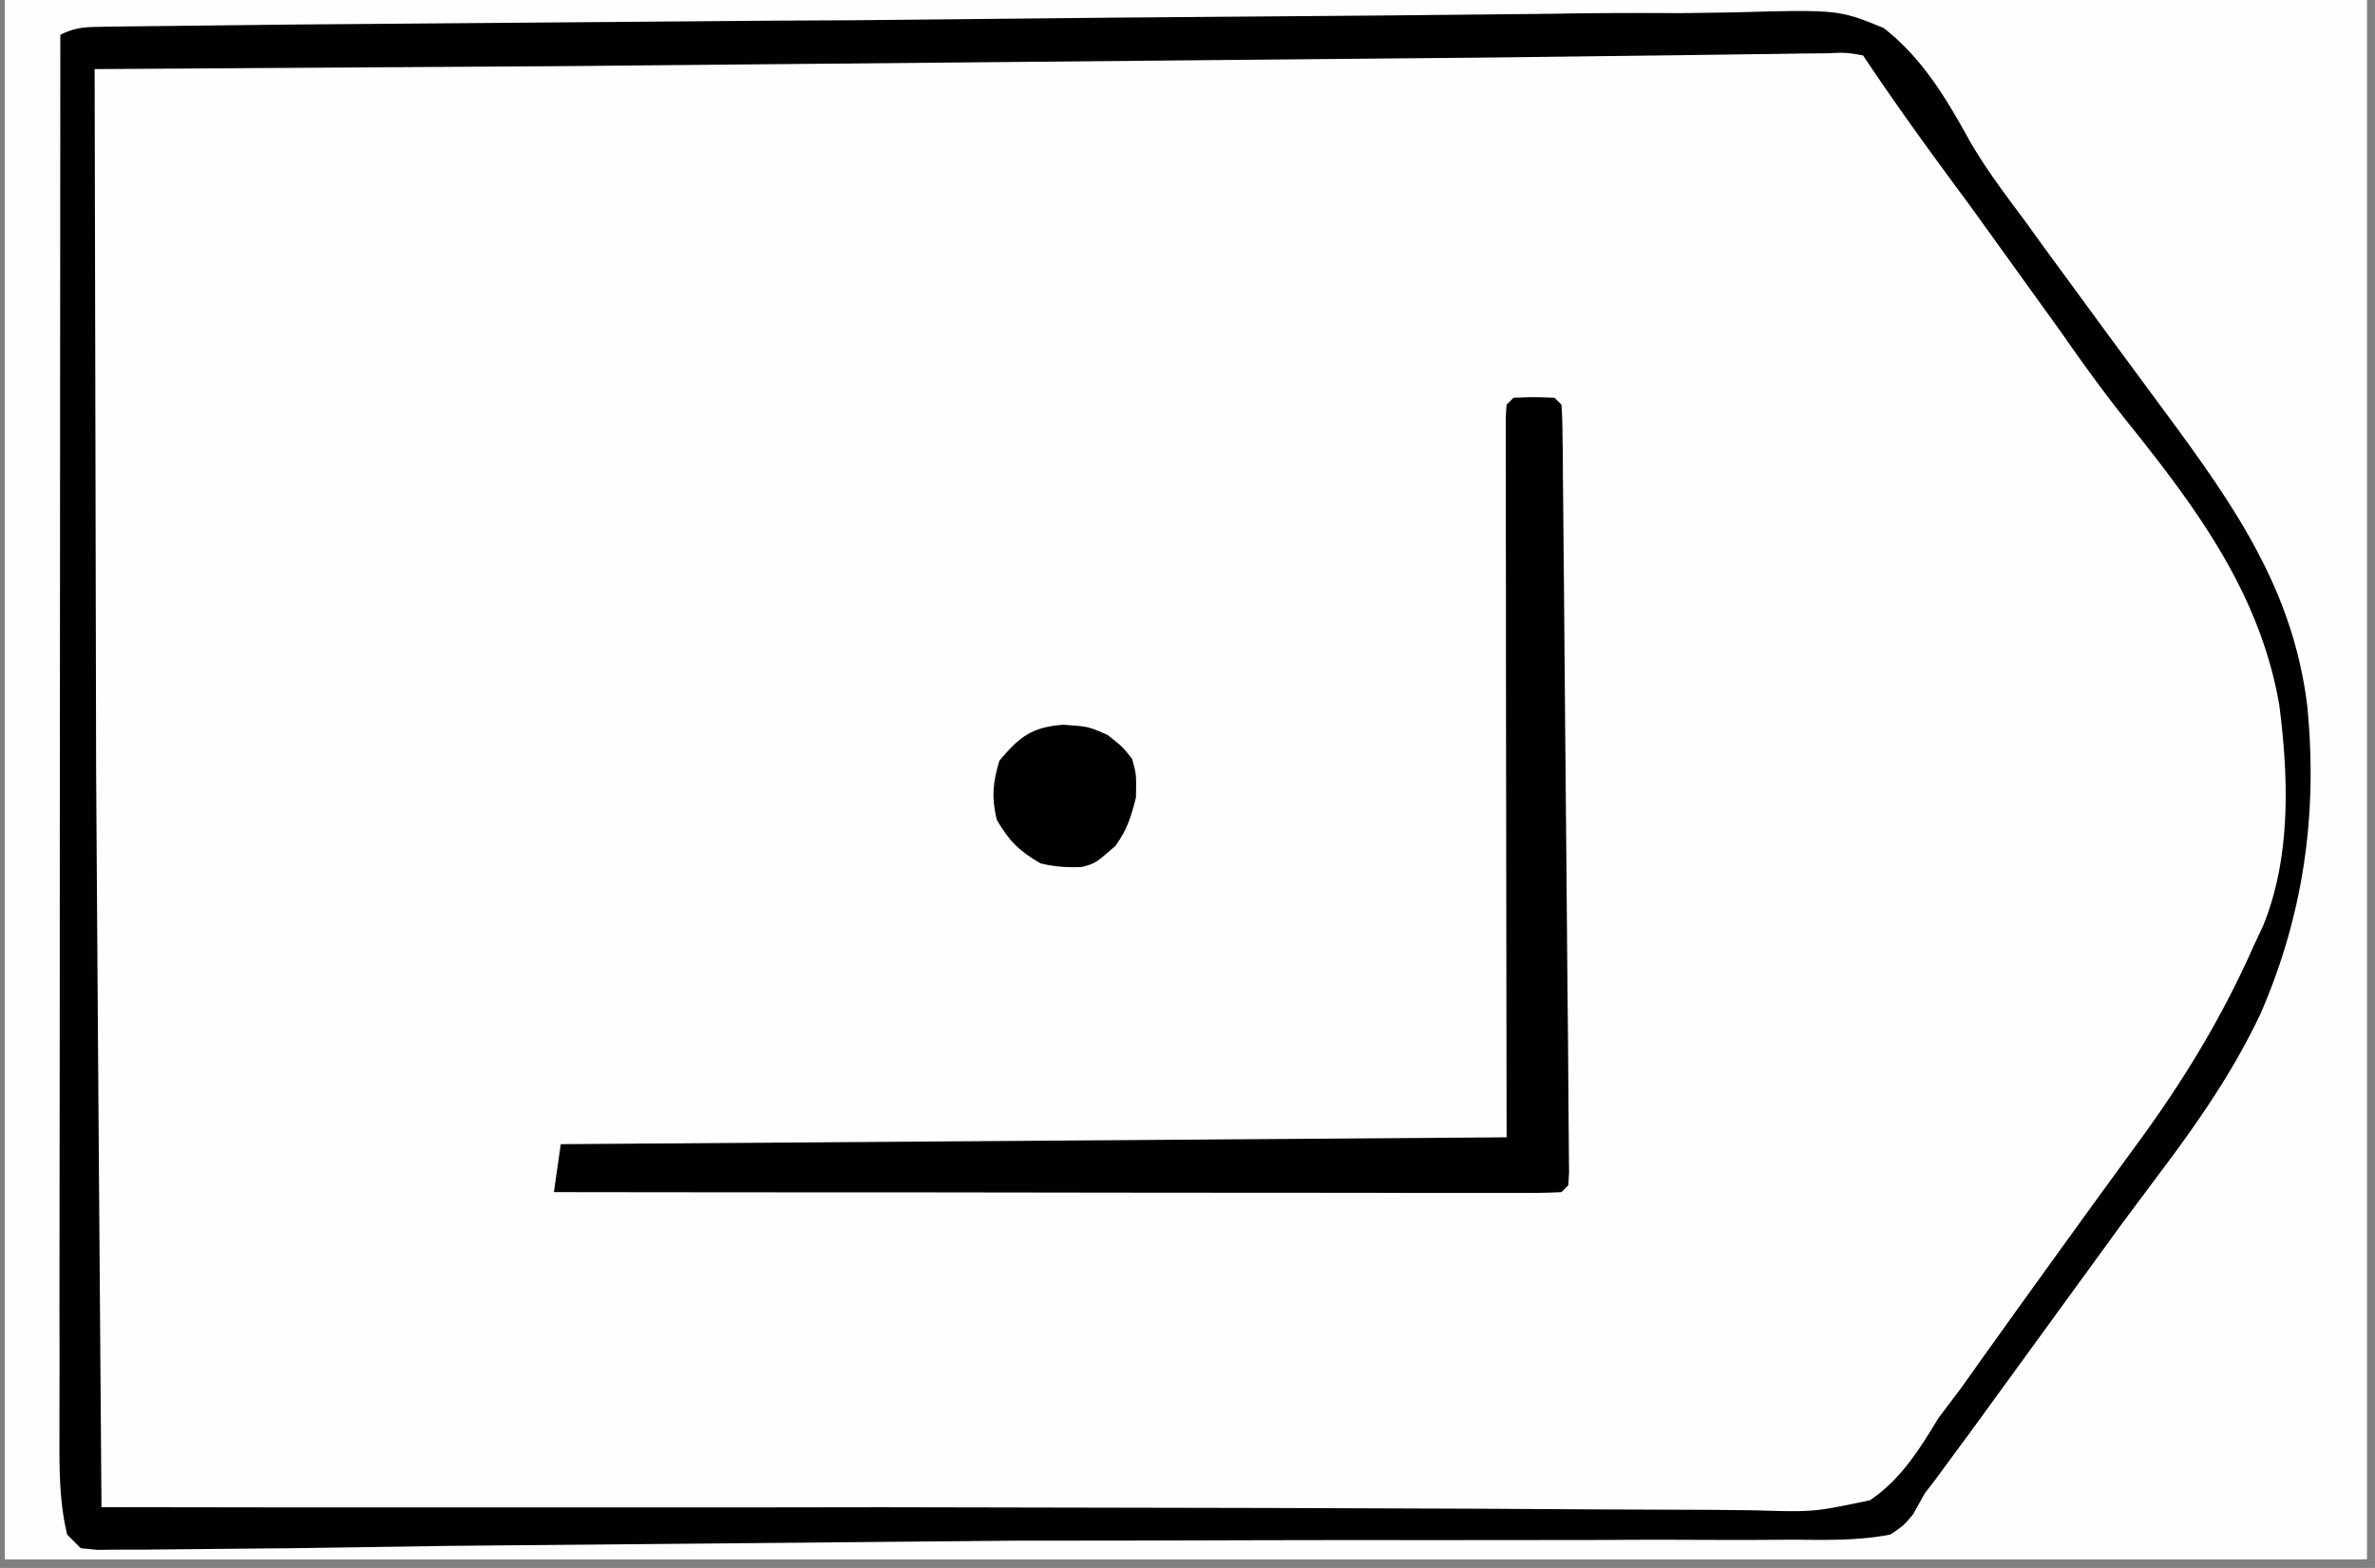
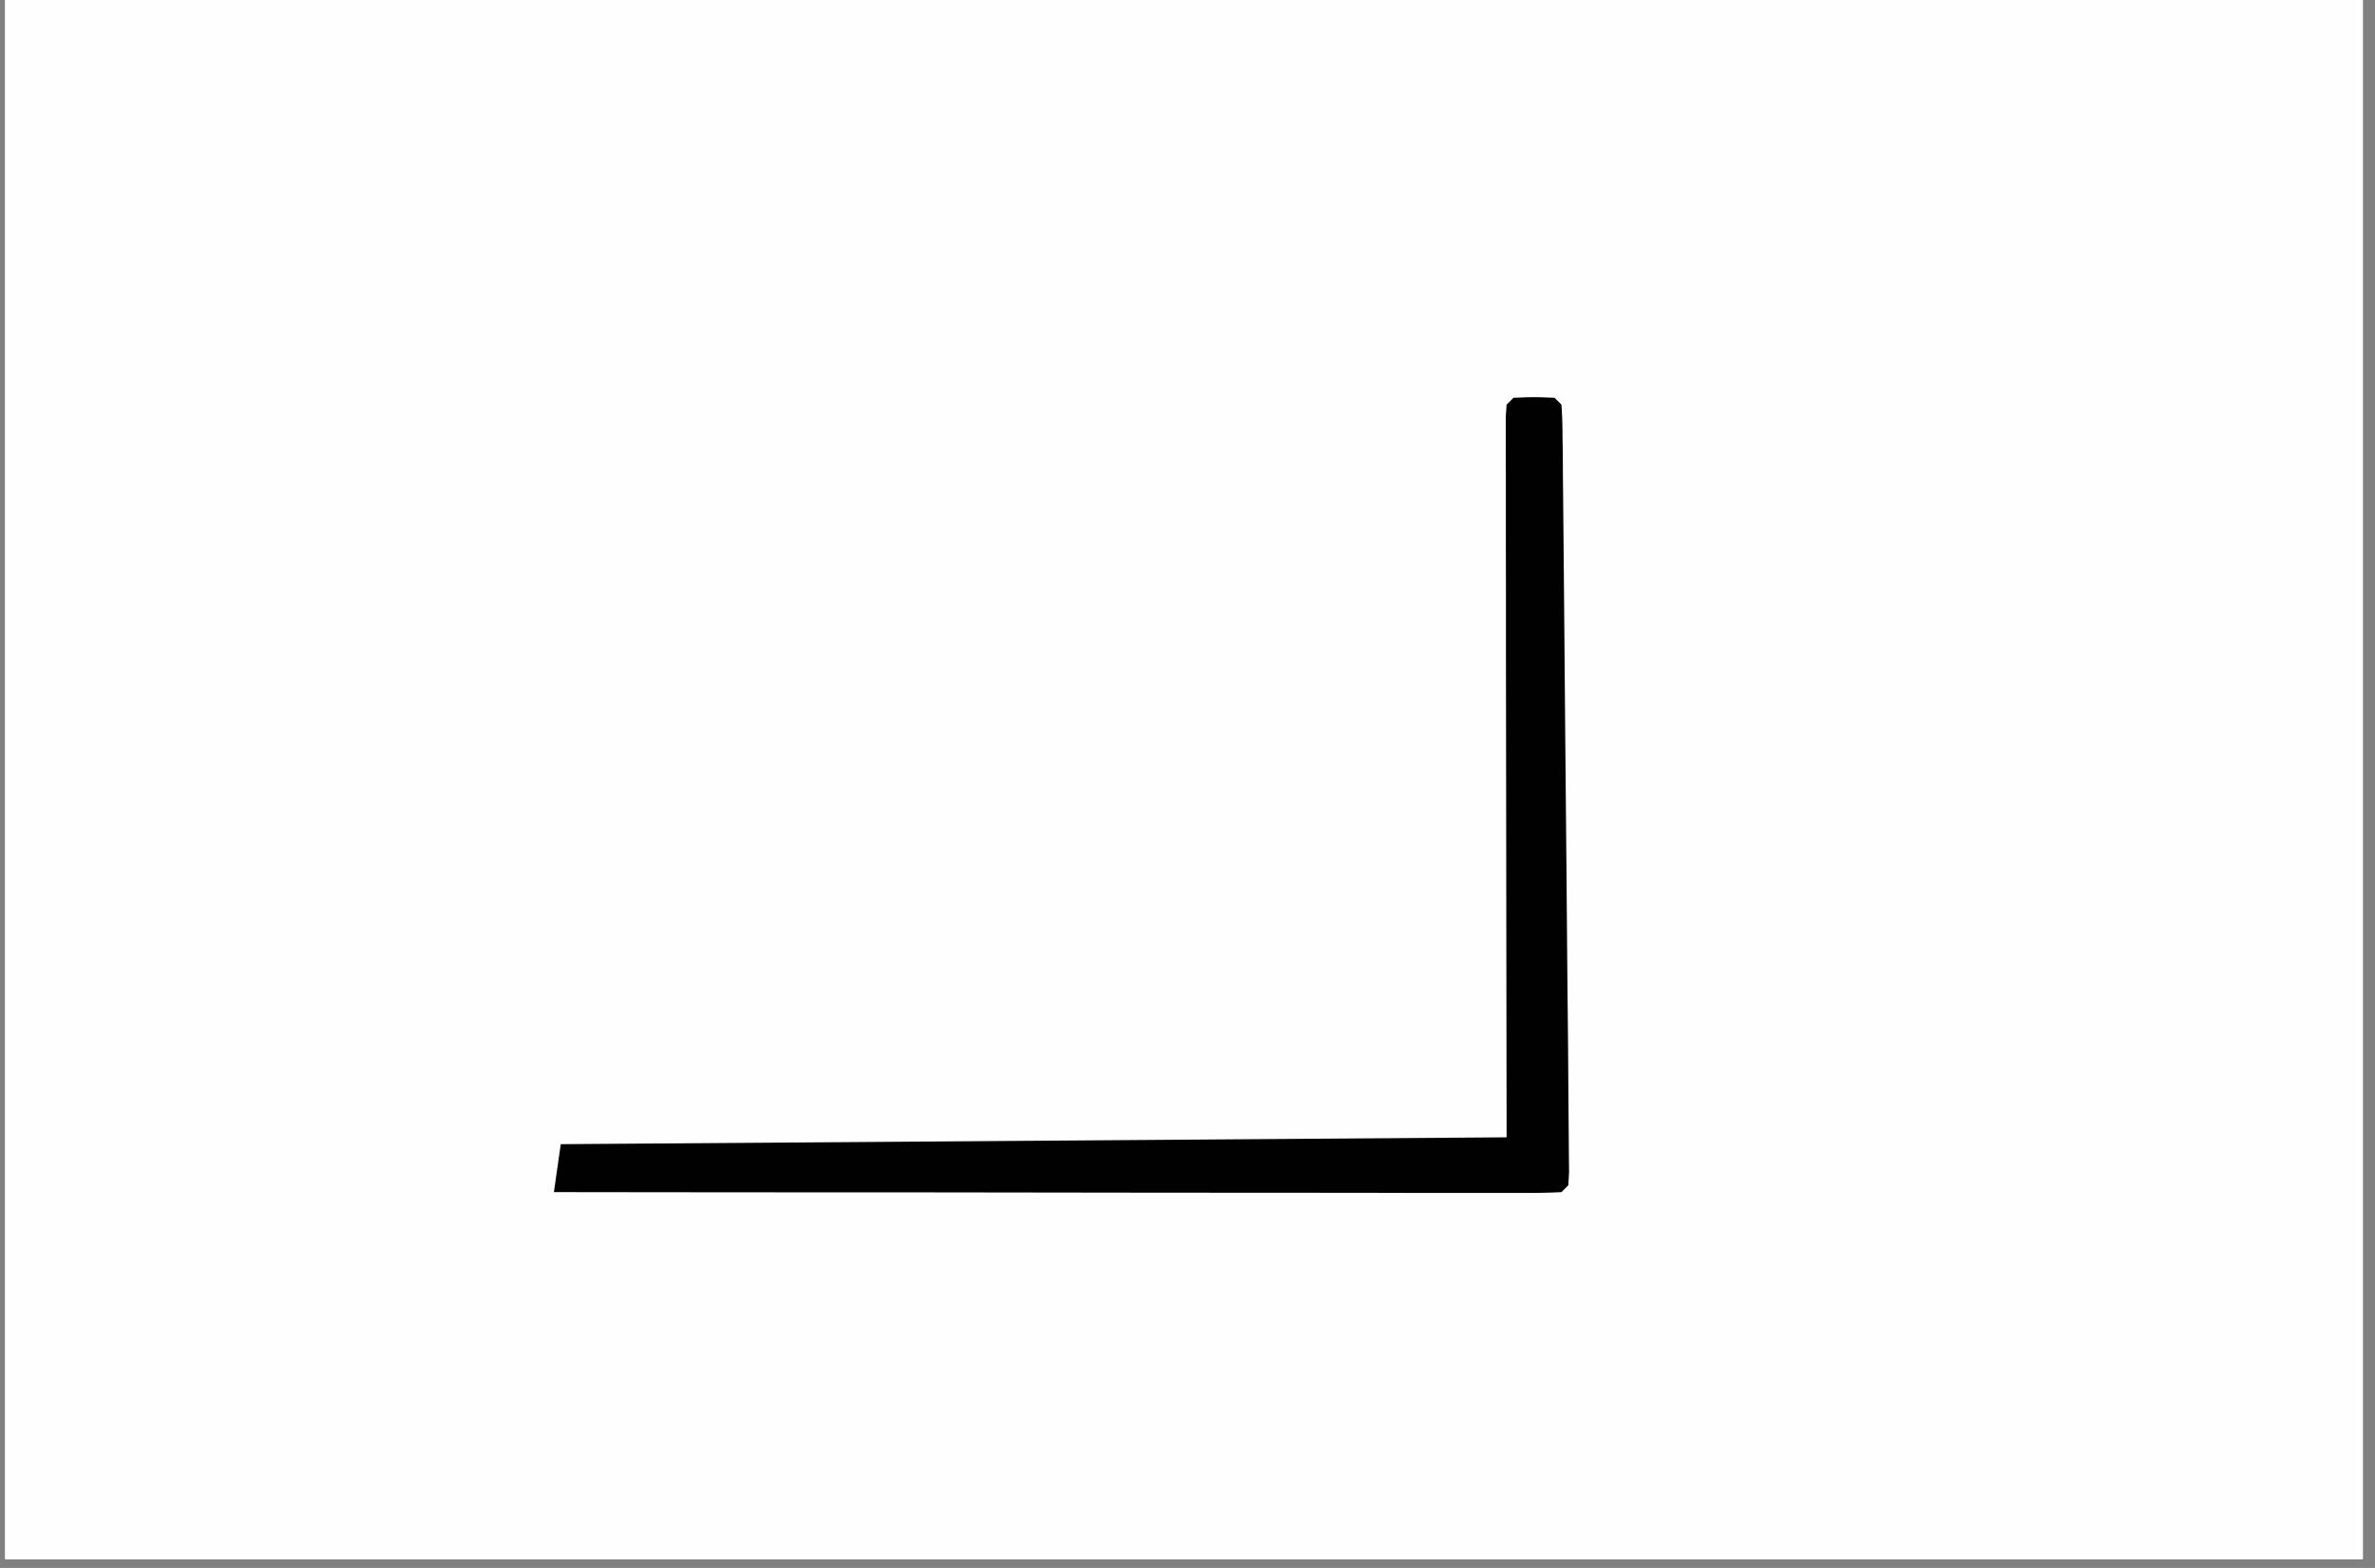
<svg xmlns="http://www.w3.org/2000/svg" width="265" zoomAndPan="magnify" viewBox="0 0 198.75 131.25" height="175" preserveAspectRatio="xMidYMid meet">
  <rect x="0" y="0" width="198.75" height="131.25" fill="#808080" stroke="none" />
  <style>.B{clip-rule:nonzero}.C{fill:#fefefe}.D{fill:#010101}</style>
  <defs>
    <clipPath id="A">
-       <path d="M.441 0h197.621v130.504H.441zm0 0" class="B" />
-     </clipPath>
+       </clipPath>
    <clipPath id="B">
      <path d="M.441 0h197.285v130.504H.441zm0 0" class="B" />
    </clipPath>
    <clipPath id="C">
      <path d="M80 0h117.727v125H80zm0 0" class="B" />
    </clipPath>
    <clipPath id="D">
-       <path d="M.441 0h197.285v103H.441zm0 0" class="B" />
-     </clipPath>
+       </clipPath>
    <clipPath id="E">
      <path d="M.441 0h197.285v130.504H.441zm0 0" class="B" />
    </clipPath>
    <clipPath id="F">
      <path d="M.441 0h9.383v98.844H.441zm0 0" class="B" />
    </clipPath>
    <clipPath id="G">
      <path d="M.441 0h197.285v130.504H.441zm0 0" class="B" />
    </clipPath>
-     <path id="H" d="M.441 0h197.621v130.504H.441zm0 0" />
    <path id="I" d="M-19.875-13.125h238.5v157.5h-238.5z" />
  </defs>
  <g clip-path="url(#A)" fill="#fff">
    <use href="#H" />
    <use href="#H" />
  </g>
  <g clip-path="url(#B)">
    <g fill="#fff">
      <use href="#I" />
      <use href="#I" />
    </g>
    <g class="C">
      <use href="#I" />
      <path d="M277.598-538.793l3.426-.035 1.945-.016 1.43.063.574.574c.77 4.484.762 9.043.875 13.586l.035 1.375.52 39.008.055 6.617.398 78.965v1.43l.156 58.344.063 24.875.035 13.754.512 46.508c.328 10.055.355 20.105.406 30.16l.035 6.73.09 15.828.098 16.297.078 14.109.055 8.371.043 7.828.02 2.871.016 3.895.008 2.211-.059 1.613-.574.574c-1.184.09-2.379.133-3.57.168l-1.184.035-4.082.098-1.473.035c-17.984.434-35.977.426-53.961.512l-19.953.117-6.66.035-31.613.398-49.738.477-12.051.035-28.203.086-45.48.145-116.266.883-1.371.016-9.434.133-1.344.02-91.43.539-25.969.098-63.746.191-18.047.047-4.902.008h-6.395l-1.82.008h-1.617-1.387c-1.172-.07-1.172-.07-2.887-.645-.547-1.625-.652-2.633-.652-4.32l-.012-1.633v-1.793l-.008-1.918-.016-6.414-.02-4.617-.027-10.07-.043-14.984-.07-25.211-.098-34.449-.168-55.941-.148-54.273-.012-1.687-.043-15.094-.371-130.727-.027-9.914-.035-7.02-.016-3.219-.012-1.422c-.008-3.047.082-6.094.629-9.098l.574-.574a94.43 94.43 0 0 1 3.938-.105l1.273-.016 4.301-.039 3.129-.023 8.727-.082 7.523-.07 49.617-.379 1.387-.008 28.848-.176 13.09-.082 1.352-.008 35.41-.281 1.785-.02 7.34-.07 82.484-.637 5.801-.035 48.918-.293 3.023-.016 3.027-.02 1.504-.008 25.277-.16 13.965-.078 58.359-.59 40.816-.398 8.57-.035 19.813-.09 30.234-.133 1.766-.008 64.816-.531 1.723-.016 7.934-.098 6.703-.062 2.465-.027M-89.746 3.219l7.25-.309a80.64 80.64 0 0 0 3.375-.203c6.977-.555 6.977-.555 10.176.777 3.063 2.422 5.129 5.664 7.164 8.949 1.164 1.848 2.445 3.586 3.742 5.344l2.723 3.754 4.734 6.582 3.711 5.133 2.473 3.41c5.73 7.93 10.219 14.875 11.586 24.723.559 7.039.621 14.109-2.293 20.645l-.91 2.102c-4.039 8.844-10.07 16.598-15.832 24.371l-5.344 7.34-2.809 3.879-1.844 2.57-2.625 3.621-.793 1.105c-1.84 2.52-1.84 2.52-3.109 3.164-.812.051-1.625.078-2.449.078l-1.555.008h-1.73l-1.82.008-6.094.027-4.355.02-10.617.043-8.637.035h-1.238l-2.488.008-23.418.09-20.086.078-25.793.109h-1.234l-8.621.035-11.617.043-4.258.016-5.82.02-1.703.008c-3.074.008-6.008-.176-9.047-.625l-.309-28.012-.301-68.617v-2.211l.035-26.703c1.836-.918 3.832-.66 5.855-.66l1.492-.012 4.984-.016 3.566-.02 9.742-.035 10.258-.043 17.313-.07 24.113-.105 24.91-.109 3.852-.008 9.316-.016c5.469.016 10.918-.027 16.379-.32m98.422-.98l1.594-.023 1.758-.02 1.863-.02 6.207-.07 4.434-.051 40.57-.328 5.434-.027 1.367-.008 21.836-.219 22.438-.18 13.832-.141c3.543-.07 7.074-.07 10.617-.051l4.344-.062c8.887-.238 8.887-.238 12.66 1.305 3.242 2.52 5.254 5.922 7.215 9.473 1.336 2.32 2.941 4.434 4.539 6.578l1.848 2.555 4.91 6.703 5 6.785.973 1.316c5.379 7.359 9.813 14.063 10.961 23.293.891 9-.281 17.43-3.867 25.723-2.246 4.797-5.211 9.09-8.383 13.305l-2.137 2.863-1.078 1.445-4.781 6.574L164.801 120l-1.008 1.359-.953 1.297-.832 1.133-.934 1.219-.992 1.773c-.777.918-.777.918-1.879 1.672-2.723.527-5.441.457-8.207.43l-2.543.02c-2.316.008-4.629 0-6.945-.008-2.473-.012-4.937.008-7.398.016l-14.168.012c-5.715-.012-11.434 0-17.148.016l-7.664.02-9.203.008-47.242.434-13.707.203-1.219.008-7.324.07-3.398.035H9.984l-1.801.02-1.414-.133-1.148-1.148c-.68-2.82-.652-5.609-.645-8.492v-1.516l.008-5.035-.008-3.605.008-9.797.012-10.238.008-19.391.016-22.062.027-45.406c1.336-.66 2.137-.652 3.629-.672m-356.215 185.148l19.82-.176 10.594-.098 9.926-.078 3.656-.043c7.547-.141 7.547-.141 10.309.504 1.625 1.016 2.438 1.816 3.438 3.434l.582 1.148 1.324 1.652 1.219 1.609.707.926 4.613 6.043 14.266 19.035 2.066 2.781c4.469 6.098 7.586 12.555 8.496 20.117.52 7.895-.246 15.641-3.437 22.93l-.715 1.633c-2.066 4.418-4.75 8.262-7.641 12.148l-3.48 4.805c-16.402 22.816-16.402 22.816-20.289 26.695-1.676.133-3.301.176-4.988.184l-1.59.02-5.336.035-3.844.035-10.59.07-6.652.043-31.937.18-5.574.023-39.723.117-10.156.035-12.457.016-6.41.02h-6.988l-2.094.016c-.617 0-1.246-.008-1.883-.008h-1.641l-1.289-.211c-1.148-1.723-1.148-1.723-1.309-3.102l-.02-1.68-.035-1.961-.023-2.18-.027-2.367-.078-6.617-.047-4.223-.184-102.254c1.836-.922 3.824-.637 5.836-.609l3.219.008 1.781.008 42.621-.211 24.871-.238 21.094-.215m446.41-3.125l18.98-.105 13.703-.062 8.063-.043 7.457-.027 2.719-.027c2.676-.051 5.211-.008 7.836.629 2.004 1.457 3.258 3.09 4.582 5.156l1.883 2.465 1.848 2.555 9.035 12.074c17.117 22.359 17.117 22.359 19.113 34.105.75 6.371.645 12.641-1.473 18.738l-.637 1.844c-3.738 9.613-10.555 17.809-16.687 26.008l-4.16 5.645-10.633 14.078-1.027 1.512-1.27 1.359c-1.504.363-1.504.363-3.234.363l-2.004.027-2.191-.02-2.332.027-6.379.008c-2.258-.008-4.531.008-6.801.027l-13.187.027-15.184.035-25.949.063-27.965.086-16.387.055-8.082.035-9.363.027-3.383.008-4.539.008-1.336.008c-1.211-.008-1.211-.008-3.117-.211-1.148-1.723-1.148-1.723-1.289-3.852v-2.73l-.008-1.52.008-5.07v-3.621l.008-9.855v-10.293l.008-17.285.02-20.02.008-19.219v-8.199l.008-9.645v-3.543l.012-4.824v-1.437c0-1.098.035-2.184.078-3.277l.574-.574c1.227-.09 2.457-.133 3.684-.16l1.176-.035 3.957-.098 2.836-.07 9.379-.223 3.277-.078 68.367-.848m-170.812 2.031l1.555-.043 1.379-.055c1.211.152 1.211.152 2.207.84.895.918 1.582 1.871 2.297 2.934l.855 1.156 1.805 2.508 2.859 3.922 5.063 6.875 4.168 5.645 4.895 6.648.848 1.148c5.734 7.801 10.75 15.398 12.164 25.168.855 8.453-.469 15.785-3.832 23.559l-.586 1.406c-2.102 4.629-5.238 8.664-8.223 12.762l-2.766 3.844-10.687 14.621-.926 1.254-.965 1.219c-1.172 1.582-1.172 1.582-1.906 3.586-.937 2.051-1.988 3.691-3.641 5.238-2.172 1.332-4.344 1.457-6.852 1.633-3.676.09-7.344.055-11.016-.035l-6.988-.062-12.277-.113-20.449-.055-7.199.027h-1.816l-20.211.008h-1.848l-7.426-.008-19.16-.008-39.191-.035v-1.133l-.195-27.84-.09-13.473-.105-15.602-.008-1.297-.59-40.297-.039-1.609-.035-1.547c-.43-20.316-.43-20.316.496-22.16l62.422-.25 1.324-.008 66.824-.258 11.684-.043 3.094-.008 3.09-.062m411.141-3.719l13.699-.281 8.84-.23c14.336-.539 14.336-.539 19.594.848 2.191 1.297 3.551 2.738 4.918 4.859a41.32 41.32 0 0 1 2.008 4.223c.695 1.613 1.66 2.895 2.754 4.258l.91 1.227.883 1.191c22.074 29.895 22.074 29.895 23.301 40.309.699 8.285.16 16.5-3.223 24.184l-.566 1.336c-3.539 7.73-9.301 14.574-14.273 21.41l-4.664 6.484-7.859 10.918-.918 1.273-.824 1.121-1.871 2.738c-1.273.293-1.273.293-2.836.391l-1.723.113c-2.66.105-5.309.16-7.957.168l-1.805.008-5.891.02-4.246.027-10.32.035-8.371.035-1.203.008-2.43.008-22.719.09-19.484.078-25.074.098-1.195.008-8.371.035-11.266.035-4.133.02-5.625.027-1.672.008h-1.516l-1.316.008c-1.133-.07-1.133-.07-2.855-.645V184.625l20.813-.742 2.188-.035 5.867-.082 5.016-.078 31.711-.406 11.289-.133 32.418-.574M-332.398 7.133l11.078-.238 8.133-.246c12.914-.586 12.914-.586 17.656.855 3.172 2.039 4.973 4.816 6.695 8.109l.691 1.465c.848 1.715 1.941 3.145 3.16 4.629l1.051 1.371 1.027 1.332c21.34 27.887 21.34 27.887 22.945 39.84.453 5.344.215 10.422-1.723 15.477l-.422 1.113c-2.527 6.555-5.883 12.094-10.105 17.691l-2.887 3.906-5.055 6.844-5.262 7.129-.957 1.293-.926 1.254-.902 1.184c-1.059 1.422-1.059 1.422-1.871 3.039-1.086 1.891-2.094 3.25-3.738 4.699-3.195.926-6.305.828-9.617.766l-2.941.02c-2.676.016-5.344 0-8.012-.035-2.844-.02-5.68-.008-8.523 0-5.434.008-10.855-.008-16.289-.043l-18-.027c-9.93 0-19.859-.02-29.777-.062l-37.363-.055h-5.723l-14.035.012c-.637-12.746-.656-25.477-.629-38.234v-8.691l.008-16.395.02-18.684.027-38.379 22.223-.141 34.324-.195 16.543-.07 39.176-.531" />
    </g>
  </g>
  <g clip-path="url(#C)" class="C">
    <path d="M105.301-287.293l1.777-.012 1.828-.016 3.93-.035 35.43-.215 4.707-.016 1.184-.008 19.043-.152 19.645-.113 10.988-.082 10.316-.051 3.773-.035c7.738-.168 7.738-.168 10.828.891 2.738 1.875 4.16 4.594 5.742 7.457.848 1.176 1.742 2.297 2.648 3.438l3.086 4.008 1.016 1.324 6.996 9.18 3.383 4.406c6.227 8.164 11.012 16.121 12.699 26.359.797 7.051-.988 13.809-3.754 20.246-3.488 7.66-8.637 14.23-13.867 20.777-2.234 2.801-4.355 5.672-6.473 8.57l-7.598 10.094-.797 1.016c-1.793 2.289-1.793 2.289-3.082 2.926-.812.063-1.625.078-2.437.078l-1.562.012-1.73.008-1.828.008-6.098.02-4.363.016-9.398.027-13.594.051-22.055.074-21.43.07-1.34.008-10.434.035-51.145.168-.574-119.801 24.539-.73M375.633 3.414l1.547-.055 1.301-.07c1.137.195 1.137.195 2.242 1.113 1.051 1.211 1.898 2.465 2.766 3.816l1.016 1.484 2.102 3.109c1.324 1.996 2.703 3.949 4.09 5.91l3.004 4.301 5.848 8.156c9.441 13 9.441 13 12.188 19.309l.531 1.191c2.453 5.93 2.242 12.898 1.543 19.168-2.207 12.375-10.988 22.996-18.133 32.949l-.926 1.301-10.371 14.184-.875 1.176c-1.051 1.395-2.074 2.738-3.312 3.984-1.086.141-1.086.141-2.437.141h-1.555l-1.723-.008-1.82.008a1568.1 1568.1 0 0 1-6.074-.016h-4.348c-3.117 0-6.246 0-9.363-.012l-13.539-.008-21.969-.027-21.34-.016h-1.336l-6.598-.008-54.746-.055c-.469-14.258-.68-28.496-.75-42.754l-.043-8.172-.082-15.371-.086-17.531-.187-35.98 89.734-.863 16.801-.098 27.41-.152h1.242l1.195-.008 3.328-.008c1.246-.012 2.492-.035 3.727-.09" />
  </g>
  <g clip-path="url(#D)" class="D">
    <path d="M277.598-538.793l3.426-.035 1.945-.016 1.43.063.574.574c.77 4.484.762 9.043.875 13.586l.035 1.375.52 39.008.055 6.617.398 78.965v1.43l.156 58.344.063 24.875.035 13.754.512 46.508c.328 10.055.355 20.105.406 30.16l.035 6.73.09 15.828.098 16.297.078 14.109.055 8.371.043 7.828.02 2.871.016 3.895.008 2.211-.059 1.613-.574.574c-1.184.09-2.379.133-3.57.168l-1.184.035-4.082.098-1.473.035c-17.984.434-35.977.426-53.961.512l-19.953.117-6.66.035-31.613.398-49.738.477-12.051.035-28.203.086-45.48.145-116.266.883-1.371.016-9.434.133-1.344.02-91.43.539-25.969.098-63.746.191-18.047.047-4.902.008h-6.395l-1.82.008h-1.617-1.387c-1.172-.07-1.172-.07-2.887-.645-.547-1.625-.652-2.633-.652-4.32l-.012-1.633v-1.793l-.008-1.918-.016-6.414-.02-4.617-.027-10.07-.043-14.984-.07-25.211-.098-34.449-.168-55.941-.148-54.273-.012-1.687-.043-15.094-.371-130.727-.027-9.914-.035-7.02-.016-3.219-.012-1.422c-.008-3.047.082-6.094.629-9.098l.574-.574a94.43 94.43 0 0 1 3.938-.105l1.273-.016 4.301-.039 3.129-.023 8.727-.082 7.523-.07 49.617-.379 1.387-.008 28.848-.176 13.09-.082 1.352-.008 35.41-.281 1.785-.02 7.34-.07 82.484-.637 5.801-.035 48.918-.293 3.023-.016 3.027-.02 1.504-.008 25.277-.16 13.965-.078 58.359-.59 40.816-.398 8.57-.035 19.813-.09 30.234-.133 1.766-.008 64.816-.531 1.723-.016 7.934-.098 6.703-.062 2.465-.027m-1.68 2.898l-3.727.035-2.906.027-6.437.063-3.508.035-38.219.359-2.176.02-100.73.75-1.898.008-26.102.109-120.816.848-5.391.051-23.52.258-1.602.016-38.437.551-49.035.309-27.512-.035h-1.414l-76.211.238-12.871.063-15.758.078-8.117.043-7.5.043-2.711.012-3.719.027-2.086.008c-2.859.098-5.695.371-8.547.652l-.027 87.883-.02 29.168-.008 30.148v16.848l.414 74.254.082 5.828.016 1.434.293 41.43.043 10.898.078 20.363.063 16.27.012 1.176.016 5.848.188 47.672 50.313.035h1.234l57.734-.273 5.969-.043 43.113-.434 1.246-.016 5.063-.082 47.77-.477 1.492-.008 17.258-.07 38.477-.187 74.781-.441 1.379-.008 56.027-.379 34.41-.23 73.738-.449 28.77-.152 16.207-.086h1.238l42.637-.719c.688-2.473.637-4.875.617-7.426v-1.602l-.023-5.301-.02-3.797-.043-10.359-.047-10.93-.086-18.445-.082-18.762-.094-22.754-.047-8.594-.504-45.07-.539-41.586-.051-6.281-.398-69.344v-1.176l-.148-46.41-.012-1.227-.059-20.352-.047-13.402-.027-8.266-.008-3.781c-.016-6.289-.098-12.57-.359-18.859l-.074-1.645-.07-1.512-.059-1.324-.117-1.008-.574-.574c-2.066-.043-4.117 0-6.184.02m-622.785 572.02l8.914.008 17.188.027c.547 1.633.645 2.633.645 4.32l.008 1.605-.008 1.77.008 1.863v6.102 4.234l-.008 8.867.008 11.395v8.727 4.207l-.008 5.855.008 1.777-.008 1.605v1.395l-.07 1.055-.574.57c-4.141.707-8.285.672-12.48.691l-2.375.016-6.414.035-6.715.047-12.699.078-17.172.117-27.039.164V36.734l58.793-.609" />
  </g>
  <g clip-path="url(#E)" class="D">
-     <path d="M319.668-.004l17.977-.211 16.102-.18 8.41-.113c13.918-.336 13.918-.336 19.176 1.129 2.684 1.664 4.266 3.684 5.758 6.422.426.887.813 1.785 1.184 2.687.699 1.625 1.672 2.969 2.738 4.363l1.793 2.578 7.816 10.965c2.527 3.469 4.992 6.996 7.387 10.563l.84 1.246c.785 1.184 1.555 2.387 2.313 3.598l.777 1.227c2.828 4.75 3.922 9.355 4.063 14.875l.012 3.781c-.012 1.281.008 2.563.023 3.844.027 5.059-.574 9.406-2.578 14.105l-.84 2.039c-2.703 5.504-6.086 10.441-9.617 15.441l-3.004 4.293c-4.25 6.133-8.523 12.27-13.102 18.164-.988 1.297-.988 1.297-1.719 2.684-.965 1.563-1.832 2.648-3.27 3.809-2.898.758-5.758.672-8.727.617l-2.687.016a413.13 413.13 0 0 1-5.82-.016l-9.379-.02a2208.58 2208.58 0 0 1-13.461-.016c-6.891-.02-13.781.016-20.672.07l-8.734.063-32.98.176-49.547.258V1.77l89.77-1.773m50.066 3.508l-2.352.016h-1.242l-1.293.008-2.703.02-25.102.133-16.746.098-88.102.855.195 37.719.086 17.527.082 15.297.043 8.074.742 41.191 62.52.246 1.324.012 21.281.094 21.832.074 13.473.07 10.332.016 4.242.027 5.785.008 1.695.047c1.582-.039 2.855-.125 4.363-.594 1.645-1.344 2.82-2.852 4.012-4.594l.875-1.184c.813-1.094 1.578-2.207 2.348-3.328l1.801-2.582.93-1.324 3.691-5.133C407.23 89.09 407.23 89.09 414.031 68.836c.105-2.871.063-5.734 0-8.598l-.027-1.445c-.379-5.832-3.152-11.125-6.324-15.918l-2.25-3.27-.902-1.309-11.855-16.695-7.242-10.184-1.59-2.219c-.785-1.129-.785-1.129-1.547-2.43-.812-1.289-1.543-2.262-2.676-3.285-1.148-.246-1.148-.246-2.43-.125l-1.543.055c-1.973.078-3.941.09-5.91.09m-698.582.289l10.891-.316 6.668-.223c12.051-.582 12.051-.582 16.906.805 2.555 1.645 4.039 3.703 5.523 6.316a91.24 91.24 0 0 1 1.352 2.781c.742 1.547 1.695 2.793 2.789 4.102l.902 1.137.875 1.105c23.344 29.723 23.344 29.723 25.27 42.453.965 7.023.664 13.719-1.883 20.352-3.406 8.305-8.355 15.246-13.707 22.395l-4.77 6.555-8.031 11.031-.996 1.371-.953 1.289-.832 1.129-.945 1.23-.996 1.766c-.777.918-.777.918-1.875 1.668-2.648.559-5.309.504-8 .504l-2.492.027-6.809.055-7.262.07-14.035.105-16.121.133-99.582.254c-.691-11.402-.707-22.809-.762-34.227l-.043-6.707-.09-15.836-.098-16.23-.078-14.043-.043-8.34-.043-7.852-.02-2.844c-.055-6.883.203-13.73.602-20.602l1.227-.008 29.855-.187 14.441-.086 73.164-1.133m-44.387 3.871l-3.293.008-13.258.063-34.156.203-7.379.051-13.344.082-.027 40.234-.02 18.684-.008 16.309-.008 8.609c-.02 12.199.027 24.363.637 36.547h1.281l19.934-.012 37.629.063 29.82.047 18.09.051 16.172.027 8.445.016 7.844.012a99.29 99.29 0 0 1 2.852.016c2.863.055 5.461.008 8.215-.793 2.094-1.848 3.297-3.863 4.594-6.309l1.918-2.613.926-1.254.957-1.293 1.031-1.395 5.258-7.121 5.008-6.801 2.816-3.754c5.273-7.059 9.973-15.086 11.34-23.922.551-7.109-.141-13.945-3.109-20.492-2.844-5.875-6.73-11.008-10.66-16.191l-1.687-2.27-7.461-9.867-1.203-1.574-2.289-2.977-1.094-1.43-1.078-1.371c-.883-1.207-1.687-2.453-2.422-3.754-1.297-2.199-2.629-4.293-4.566-5.988-2.895-1.094-5.66-.953-8.707-.805l-2.738.027-6.043.133-9.91.211-11.43.188-38.875.406M8.676 2.238l1.594-.023 1.758-.02 1.863-.02 6.207-.07 4.434-.051 40.57-.328 5.434-.027 1.367-.008 21.836-.219 22.438-.18 13.832-.141c3.543-.07 7.074-.07 10.617-.051l4.344-.062c8.887-.238 8.887-.238 12.66 1.305 3.242 2.52 5.254 5.922 7.215 9.473 1.336 2.32 2.941 4.434 4.539 6.578l1.848 2.555 4.91 6.703 5 6.785.973 1.316c5.379 7.359 9.813 14.063 10.961 23.293.891 9-.281 17.43-3.867 25.723-2.246 4.797-5.211 9.09-8.383 13.305l-2.137 2.863-1.078 1.445-4.781 6.574L164.801 120l-1.008 1.359-.953 1.297-.832 1.133-.934 1.219-.992 1.773c-.777.918-.777.918-1.879 1.672-2.723.527-5.441.457-8.207.43l-2.543.02c-2.316.008-4.629 0-6.945-.008-2.473-.012-4.937.008-7.398.016l-14.168.012c-5.715-.012-11.434 0-17.148.016l-7.664.02-9.203.008-47.242.434-13.707.203-1.219.008-7.324.07-3.398.035H9.984l-1.801.02-1.414-.133-1.148-1.148c-.68-2.82-.652-5.609-.645-8.492v-1.516l.008-5.035-.008-3.605.008-9.797.012-10.238.008-19.391.016-22.062.027-45.406c1.336-.66 2.137-.652 3.629-.672m126.109 2.449l-9.664.121-78.312.727-1.457.008-37.434.238.125 58.574.008 1.387.113 16.645.105 14.379.223 29.391 16.492.023h1.297 35.66l11.828-.016 32.672.063 17.684.063 10.078.059 9.336.035 3.355.039c4.867.148 4.867.148 9.586-.84 2.586-1.742 4.133-4.242 5.73-6.875l1.938-2.57 1.684-2.375 1.91-2.668.973-1.359 3.789-5.258 2.789-3.859 3.676-5.043c3.824-5.23 7.012-10.484 9.637-16.422l.785-1.68c2.34-5.742 2.129-12.41 1.344-18.477-1.609-9.32-6.941-16.492-12.703-23.676-1.926-2.41-3.727-4.895-5.492-7.437l-7.633-10.602c-3.082-4.16-6.129-8.336-9-12.648-1.406-.246-1.406-.246-3.066-.176l-1.953.016-2.145.035-2.262.027-6.008.082-5.687.07m204.414 177.887l13.699-.281 8.84-.23c14.336-.539 14.336-.539 19.594.848 2.191 1.297 3.551 2.738 4.918 4.859a41.32 41.32 0 0 1 2.008 4.223c.695 1.613 1.66 2.895 2.754 4.258l.91 1.227.883 1.191c22.074 29.895 22.074 29.895 23.301 40.309.699 8.285.16 16.5-3.223 24.184l-.566 1.336c-3.539 7.73-9.301 14.574-14.273 21.41l-4.664 6.484-7.859 10.918-.918 1.273-.824 1.121-1.871 2.738c-1.273.293-1.273.293-2.836.391l-1.723.113c-2.66.105-5.309.16-7.957.168l-1.805.008-5.891.02-4.246.027-10.32.035-8.371.035-1.203.008-2.43.008-22.719.09-19.484.078-25.074.098-1.195.008-8.371.035-11.266.035-4.133.02-5.625.027-1.672.008h-1.516l-1.316.008c-1.133-.07-1.133-.07-2.855-.645V184.625l20.813-.742 2.188-.035 5.867-.082 5.016-.078 31.711-.406 11.289-.133 32.418-.574m-105.281 3.773l-.574.574c-.062 1.535-.09 3.055-.09 4.594l-.008 1.473-.016 4.938-.02 3.527-.043 9.602-.043 10.016-.082 18.992-.086 21.617-.187 44.465 36.629.035 17.031.012 71.027-.277 4.617-.051 7.164-.09 2.625-.035 3.559-.043 2.004-.027c1.664-.027 1.664-.027 3.332-.66.805-.867.805-.867 1.547-1.953l.883-1.246.945-1.352 2.023-2.844 1.031-1.477 3.871-5.371 10.773-15.105 1.926-2.719 2.82-4.055.883-1.273c3.719-5.707 6.219-12.738 6.703-19.531.16-7.41-1.168-14.266-4.707-20.855-3.887-6.387-8.262-12.445-12.871-18.32-2.348-3.02-4.559-6.137-6.785-9.238l-.945-1.246c-.969-1.414-1.758-2.758-2.551-4.266-1.68-2.961-3.418-5.68-6.113-7.809-4.469-1.828-9.547-1.316-14.266-1.184a319.37 319.37 0 0 1-4.328-.012l-9.273.082-13.398.121-21.766.18-21.121.203-1.316.008-5.234.027-40.078.316-4.203.043-5.715.07-1.703.02-1.539.027-1.332.016zm-135.047-2.086l18.98-.105 13.703-.062 8.063-.043 7.457-.027 2.719-.027c2.676-.051 5.211-.008 7.836.629 2.004 1.457 3.258 3.09 4.582 5.156l1.883 2.465 1.848 2.555 9.035 12.074c17.117 22.359 17.117 22.359 19.113 34.105.75 6.371.645 12.641-1.473 18.738l-.637 1.844c-3.738 9.613-10.555 17.809-16.687 26.008l-4.16 5.645-10.633 14.078-1.027 1.512-1.27 1.359c-1.504.363-1.504.363-3.234.363l-2.004.027-2.191-.02-2.332.027-6.379.008c-2.258-.008-4.531.008-6.801.027l-13.187.027-15.184.035-25.949.063-27.965.086-16.387.055-8.082.035-9.363.027-3.383.008-4.539.008-1.336.008c-1.211-.008-1.211-.008-3.117-.211-1.148-1.723-1.148-1.723-1.289-3.852v-2.73l-.008-1.52.008-5.07v-3.621l.008-9.855v-10.293l.008-17.285.02-20.02.008-19.219v-8.199l.008-9.645v-3.543l.012-4.824v-1.437c0-1.098.035-2.184.078-3.277l.574-.574c1.227-.09 2.457-.133 3.684-.16l1.176-.035 3.957-.098 2.836-.07 9.379-.223 3.277-.078 68.367-.848m-20.836 3.367l-6.016.023-10.539.047-27.965.156-6.695.047-6.199.035-3.324.016-2.004.02-1.73.016c-1.945.063-1.945.063-5.07.645v119.234l68.949-.23 6.238-.059 51.504-.551 3.844-.051 6.949-.09 2.004-.027c3.254-.051 6.441-.105 9.648-.715 1.254-1.156 2.059-2.066 3.012-3.434l.805-1.09 2.488-3.496 1.617-2.281 2.492-3.559c2.383-3.41 4.902-6.703 7.438-10 10.484-13.223 10.484-13.223 15.988-28.875.633-8.234-.062-15.336-3.508-22.922-1.863-3.465-4.203-6.59-6.535-9.734l-2.687-3.676-11.914-15.883-1.062-1.387-1.086-1.359c-.961-1.316-1.863-2.668-2.703-4.066-1.578-2.523-3.207-4.945-5.492-6.887-3.129-1.496-6.645-1.09-10.008-.922l-3.074.035-6.703.16-10.867.238-12.117.215-35.676.406m-425.574-.242l19.82-.176 10.594-.098 9.926-.078 3.656-.043c7.547-.141 7.547-.141 10.309.504 1.625 1.016 2.438 1.816 3.438 3.434l.582 1.148 1.324 1.652 1.219 1.609.707.926 4.613 6.043 14.266 19.035 2.066 2.781c4.469 6.098 7.586 12.555 8.496 20.117.52 7.895-.246 15.641-3.437 22.93l-.715 1.633c-2.066 4.418-4.75 8.262-7.641 12.148l-3.48 4.805c-16.402 22.816-16.402 22.816-20.289 26.695-1.676.133-3.301.176-4.988.184l-1.59.02-5.336.035-3.844.035-10.59.07-6.652.043-31.937.18-5.574.023-39.723.117-10.156.035-12.457.016-6.41.02h-6.988l-2.094.016c-.617 0-1.246-.008-1.883-.008h-1.641l-1.289-.211c-1.148-1.723-1.148-1.723-1.309-3.102l-.02-1.68-.035-1.961-.023-2.18-.027-2.367-.078-6.617-.047-4.223-.184-102.254c1.836-.922 3.824-.637 5.836-.609l3.219.008 1.781.008 42.621-.211 24.871-.238 21.094-.215m-95.977 2.969l-.027 26.297-.02 12.227-.008 14.266v1.211l.629 65.809 56.891.188 6.723.008h1.352l21.648.09 22.227.051 13.707.055h10.52l4.313.035c6.242.184 6.242.184 12.328-1 3.012-2.004 4.637-4.91 6.316-8.027.637-.902 1.301-1.793 1.98-2.68l1.676-2.332 1.891-2.641.953-1.332 3.809-5.293 1.883-2.613c1.438-1.996 2.887-3.977 4.406-5.918 4.18-5.391 7.191-11.016 9.785-17.316l.699-1.695c1.793-5.301 1.742-11.809.813-17.293-2.074-9.09-8.082-16.492-13.754-23.621-2.074-2.625-4.07-5.309-6.039-8.012l-10.266-13.613-1.113-1.449-.98-1.273c-.91-1.254-.91-1.254-1.738-2.809l-.895-1.316c-1.633-.574-3.16-.645-4.883-.645l-1.574-.008-1.723.008h-1.836a794.17 794.17 0 0 0-6.102 0c-1.461 0-2.918 0-4.375-.008l-10.645.008h-8.637l-109.934.645m668.098-480.812l1.5.02c1.328.051 2.527.141 3.816.43 2.102 1.504 3.242 3.059 4.523 5.273 1.281 2.07 2.844 3.934 4.336 5.84l1.934 2.543 4.594 5.98 1.371 1.793 3.77 4.852c14.383 18.453 14.383 18.453 16.367 29.688.965 7.926.188 15.727-2.949 23.109-3.418 7.66-8.195 14.195-13.328 20.793-5.422 6.961-10.758 13.992-15.945 21.121l-1.227 1.68-.687 1.234-1.035 1.063c-1.758.309-1.758.309-3.973.336l-1.238.027-4.141.043-3.004.051-8.27.098-7.039.09-23.551.23-6.465.063-95.473.211c-.559-6.742-.656-13.437-.648-20.195l-.008-3.426v-9.215-9.664l.008-16.191v-18.734l-.008-16.113v-9.609l.008-9.02v-3.312-4.504-1.344c0-1.023.039-2.039.074-3.066l.574-.574c1.766-.078 3.516-.113 5.281-.133l1.695-.023 5.695-.07 4.055-.055 9.93-.125 8.082-.098 1.156-.016 2.34-.035 21.953-.266 20.016-.258 22.91-.281 1.168-.016 8.035-.098 10.883-.133 3.977-.055c6.316-.086 12.629-.121 18.938.063m-143.82 3.895l.574 119.801 52.266-.062 11.898-.027 21.387-.016 21.938-.047 13.543-.008 10.379-.027h4.258l5.813-.016 1.711.016c1.469-.016 2.793-.07 4.223-.387 1.758-1.273 1.758-1.273 2.871-2.863l1.148-1.297c3.039-3.676 5.832-7.492 8.594-11.371 2.031-2.824 4.145-5.574 6.359-8.258 7.863-9.656 14.453-19.937 16.598-32.383.734-6.512-.715-12.801-3.145-18.824-2.879-6.52-7.348-11.934-11.738-17.492-1.848-2.367-3.613-4.785-5.371-7.215-3.012-4.098-6.031-8.199-9.316-12.086-.832-1.129-.832-1.129-1.672-2.809-1.211-2.109-2.285-3.824-4.328-5.203-4-1.305-8.469-.875-12.621-.785-1.297 0-2.59-.008-3.887-.008-3.508-.012-7.012.035-10.527.078l-11.059.043-18.605.125-19.051.125-1.176.008-4.707.02-36.27.203-3.762.035-1.777.008-1.527.008c-7.691.09-15.316.406-23.02.715M-89.746 3.219l7.25-.309a80.64 80.64 0 0 0 3.375-.203c6.977-.555 6.977-.555 10.176.777 3.063 2.422 5.129 5.664 7.164 8.949 1.164 1.848 2.445 3.586 3.742 5.344l2.723 3.754 4.734 6.582 3.711 5.133 2.473 3.41c5.73 7.93 10.219 14.875 11.586 24.723.559 7.039.621 14.109-2.293 20.645l-.91 2.102c-4.039 8.844-10.07 16.598-15.832 24.371l-5.344 7.34-2.809 3.879-1.844 2.57-2.625 3.621-.793 1.105c-1.84 2.52-1.84 2.52-3.109 3.164-.812.051-1.625.078-2.449.078l-1.555.008h-1.73l-1.82.008-6.094.027-4.355.02-10.617.043-8.637.035h-1.238l-2.488.008-23.418.09-20.086.078-25.793.109h-1.234l-8.621.035-11.617.043-4.258.016-5.82.02-1.703.008c-3.074.008-6.008-.176-9.047-.625l-.309-28.012-.301-68.617v-2.211l.035-26.703c1.836-.918 3.832-.66 5.855-.66l1.492-.012 4.984-.016 3.566-.02 9.742-.035 10.258-.043 17.313-.07 24.113-.105 24.91-.109 3.852-.008 9.316-.016c5.469.016 10.918-.027 16.379-.32m-54.184 3.207l-1.477.008-11.703.074-60.98.422v120.949l59.402-.098 5.051-.035 11.949-.082 10.672-.07 5.363-.035 1.324-.008 14.238-.113 1.246-.012 4.875-.051 14.352-.062 7.473-.027 3.359.02c3.145.035 6.172.023 9.266-.574 1.926-1.254 2.922-2.59 4.008-4.586l1.105-1.395.848-1.148.973-1.324.988-1.363 1.059-1.449 6.637-9.211 4.008-5.547c9.441-12.781 9.441-12.781 14.645-27.66.727-6.887.125-14.035-2.473-20.512-3.277-6.578-7.559-12.48-12.117-18.223-2.262-2.852-4.434-5.766-6.527-8.754l-.832-1.199-1.687-2.414-4.832-6.781-.91-1.273-.871-1.219-.762-1.059-.973-1.246-.68-.98c-.848-1.141-1.676-2.102-2.754-3.031a16.93 16.93 0 0 0-4.727-.469h-1.422l-4.734.055-3.453.016-9.516.09-10.102.07-16.73.133-22.578.176m71.988 179.867l1.555-.043 1.379-.055c1.211.152 1.211.152 2.207.84.895.918 1.582 1.871 2.297 2.934l.855 1.156 1.805 2.508 2.859 3.922 5.063 6.875 4.168 5.645 4.895 6.648.848 1.148c5.734 7.801 10.75 15.398 12.164 25.168.855 8.453-.469 15.785-3.832 23.559l-.586 1.406c-2.102 4.629-5.238 8.664-8.223 12.762l-2.766 3.844-10.687 14.621-.926 1.254-.965 1.219c-1.172 1.582-1.172 1.582-1.906 3.586-.937 2.051-1.988 3.691-3.641 5.238-2.172 1.332-4.344 1.457-6.852 1.633-3.676.09-7.344.055-11.016-.035l-6.988-.062-12.277-.113-20.449-.055-7.199.027h-1.816l-20.211.008h-1.848l-7.426-.008-19.16-.008-39.191-.035v-1.133l-.195-27.84-.09-13.473-.105-15.602-.008-1.297-.59-40.297-.039-1.609-.035-1.547c-.43-20.316-.43-20.316.496-22.16l62.422-.25 1.324-.008 66.824-.258 11.684-.043 3.094-.008 3.09-.062m-63.457 2.473l-8.098.063-2.023.02-71.996.934.238 67.648.051 4.832.859 46.754h1.746l36.324.043 35.977.063 21.613.047 19.07.023 10.043.02 9.379.008 3.43.02c4.98.141 4.98.141 9.84-.797 2.348-1.793 3.719-3.754 5.156-6.305l1.73-2.367 1.531-2.219 7.605-10.566 1.016-1.375 5.043-6.77c6.305-8.441 11.352-17.117 12.902-27.719.383-5.254-.66-11.016-2.719-15.871-.414-.832-.848-1.652-1.297-2.477l-.797-1.52c-2.621-4.75-5.848-8.973-9.141-13.266l-4.902-6.598-2.023-2.758-1.023-1.387-3.172-4.301-1.07-1.441-2.906-3.949-.898-1.172c-1.027-1.441-1.027-1.441-1.891-3.051-1.098-1.871-2.102-3.25-3.719-4.699-3.059-.883-6.023-.742-9.168-.633l-2.82.023-7.719.152-8.258.113-14.312.223-23.602.254M18.242-259.047c.363 1.625.363 1.625.566 3.438-1.211 1.492-1.211 1.492-2.863 2.863l-1.457 1.254-1.52 1.219-1.684 1.367-5.754 4.594-3.77 3.059-11.094 8.824-1.801 1.387-2.934 2.207c-1.246.91-1.246.91-2.687 2.465-.422 2.043-.422 2.043-.574 4.012-.926 1.359-.926 1.359-2.297 2.289-1.887.387-3.719.555-5.641.695-2.289.574-3.633 1.766-5.32 3.32l-2.977 2.609c-1.961 1.668-4.043 3.168-6.113 4.699-4.219 3.125-8.371 6.352-12.496 9.602l-1.387 1.094c-1.105.84-1.105.84-1.625 2.059l1.262-.125c4.203-.387 8.348-.527 12.563-.512h1.984l6.434.008h4.477l10.555.012 12.023.016 24.695.027 1.148 3.438-.574.574a62.45 62.45 0 0 1-3.426.105l-2.246.035-2.461.016-2.562.035-5.461.063-12.805.16-2.855.035-22.965.406-22.543.398-1.82.027h-1.598l-1.359.008-1.07-.141-1.148-1.148c-.035-1.254-.035-1.254.574-2.863 2.879-3.773 7.137-6.535 10.875-9.418l5.016-3.887 2.641-2.059 9.16-7.172c1.422-1.121 2.844-2.207 4.34-3.23 1.297-.91 2.461-1.734 3.531-2.898.449-1.547.469-2.961.574-4.586 1.387-1.5 2.402-2.145 4.348-2.754 1.395-.117 1.395-.117 2.418.316l1.273.141c1.176-.723 2.305-1.535 3.363-2.43l.992-.793 2.055-1.66 3.996-3.156 7.34-5.82 1.137-.926 2.148-1.75a54.16 54.16 0 0 1 6.73-4.621c1.008-.574 1.008-.574 1.484-1.766h-74.57v-3.445l1.148-1.141c1.203-.156 1.203-.156 2.715-.184l1.738-.035 1.934-.02 2.043-.035 5.625-.07 3.543-.051 65.008-.18" />
    <path d="M126.078 215.012h4.59v65.914c-1.793.891-3.691.672-5.652.68l-1.414.02-4.687.035-3.305.035-7.031.063-16.34.148-3.605.043-31.973.488-9.746.211-.855-2.543-.484-1.434c-.371-1.184-.371-1.184-.371-1.758 5.492-.66 10.961-.66 16.488-.645h1.539l58.836.645v-1.148l-1.129-.352c-2.457-1.113-4.473-2.684-6.617-4.301l-1.43-1.062-12.555-9.52-4.09-3.102-1.164-.902c-.93-.688-1.883-1.332-2.844-1.969-2.016-.098-2.016-.098-4.02 0-2.184-.645-2.184-.645-4.012-1.723-.73-1.562-1.059-2.906-1.34-4.594-.301-1.176-.301-1.176-1.176-1.953l-1.035-.75-1.164-.875-1.273-.926-2.691-2.008-1.414-1.039-6.395-4.941-11.73-9.027-1.512-1.156c-2.684-2.039-5.379-4.035-8.125-5.973l.563-2.871c1.555-.395 1.555-.395 3.445-.574 1.387.699 1.387.699 2.73 1.777l1.512 1.176 1.57 1.281 3.262 2.57 1.563 1.254a183.01 183.01 0 0 0 5 3.805l6.922 5.25 3.801 2.895c1.402 1.063 2.789 2.156 4.152 3.277 1.465 1.168 2.816 2.219 4.477 3.086 1.555.191 2.941.156 4.496.023 1.246-.023 1.246-.023 3.039.84l1.078 1.434-.238 2.137c-.082 1.246-.082 1.246.238 2.445 1.387 1.625 3.09 2.703 4.875 3.871l3.02 2.102 1.539 1.051c2.094 1.441 4.125 2.949 6.156 4.48l1.113.828c3.25 2.438 6.395 5.008 9.496 7.625l1.086.898.945.797c1.254.918 1.254.918 3.887 1.855zm-529.441 2.285c1.133.035 1.133.035 2.297.574.973 1 .973 1 1.926 2.281l1.051 1.422a235.97 235.97 0 0 1 4.621 6.793l9.063 13.496 16.605 24.734.945 1.43 2.277 3.473 1.176 1.801.762 1.316v1.148l1.719-.574c.805-.934.805-.934 1.52-2.117l.875-1.363.945-1.5.988-1.547 3.137-4.937 3.039-4.785 2.023-3.191 6.438-9.82c2.844-4.215 5.531-8.5 8.191-12.828l6.801-10.75c1.051-1.59 1.051-1.59 1.906-3.234l.848-1.246c2.086-.5 2.086-.5 4.02-.574l.574.574c.055.84.07 1.672.07 2.512v1.633l-.008 1.82v1.891l-.008 6.246v4.316l-.012 10.223-.016 12.773-.027 22.789c-.953.223-1.906.414-2.871.574l-1.148-.574c-.582-12.418-.617-24.832-.609-37.258l.008-1.238.027-15.387c-1.687 1.641-2.824 3.082-3.902 5.184-1.805 3.41-3.789 6.668-5.848 9.938l-1.133 1.801c-3.062 4.867-6.234 9.656-9.441 14.426l-6.562 9.957-1.094 1.688-4.453 6.941-1.191 1.91-.957 1.57-.98 1.043c-1.387.188-1.387.188-2.867 0-.93-.797-.93-.797-1.777-1.98l-1.043-1.437-1.191-1.742-.699-1.016-4.867-7.277-4.582-6.906-.937-1.406-8.488-12.598-9.785-14.434-1.035-1.527-.926-1.379-.812-1.199c-.566-.98-.566-.98-.566-2.129h-1.148l.027 1.031.625 44.469v1.574 4.316 1.281a81.69 81.69 0 0 1-.078 2.934l-.574.574c-1.43.07-1.43.07-2.863 0l-.574-.574a33.26 33.26 0 0 1-.121-2.5l-.047-1.625-.035-1.812-.035-1.891-.133-6.219-.043-2.137-.195-10.043-.238-11.605-.195-10.035-.094-4.285-.109-5.973-.051-1.793-.02-1.641-.023-1.434c.191-1.211.191-1.211.996-2.234zM17.668-477.445l.574 4.586c-1.852.547-3.504.637-5.43.629l-1.934-.012-2.105-.008-3.363-.008-3.613-.02-13.937-.023c-9.586-.012-19.16.121-28.734.297l-1.156.027-13.727.266v1.141l1.023.492c2.039 1.055 3.879 2.414 5.75 3.738l1.309.918a179.41 179.41 0 0 1 8.406 6.387l1.07.855a158.42 158.42 0 0 1 5.043 4.223c1.777 1.52 3.465 2.871 5.504 4.031 1.891.227 3.543.156 5.422-.02l1.469.02c1.059.633 1.059.633 1.863 1.535.996 1.898.996 1.898.953 3.34l.043 1.422c.672.98.672.98 1.723 1.758l1.273 1.035 9.547 7.188 5.883 4.391 1.148.859c2.926 2.188 5.813 4.434 8.676 6.703 1.785 1.422 3.621 2.781 5.492 4.082 1.043.777 1.043.777 1.828 1.5.648 1.582.648 1.582.574 2.871l-1.148 1.141c-1.5.008-1.5.008-3.441-.566-1.672-1.059-3.172-2.297-4.699-3.551l-2.766-2.207-1.434-1.148c-2.25-1.77-4.566-3.457-6.879-5.133-4.992-3.648-9.875-7.41-14.734-11.238l-1.043-.801-1.199-.957-1.086-.766c-1.246-.117-1.246-.117-2.52.035-1.898.051-2.727-.062-4.547-.824-1.602-1.555-1.84-2.187-2.484-4.23-.633-1.641-1.156-2.801-2.375-4.07-1.227-.937-2.48-1.785-3.781-2.625l-2.809-1.918-1.402-.934c-1.848-1.281-3.605-2.652-5.363-4.066l-2.906-2.305-6.27-4.859-1.246-.953-1.176-.91-1.043-.793c-1.27-.91-2.605-1.695-3.957-2.5l.027 2.066.258 19.281.133 9.914.121 9.566.055 3.648.063 5.113.023 1.52c.02 2.695-.211 4.824-1.254 7.359h-2.871c-1.297-14.16-1.234-28.391-1.219-42.605v-7.191-5.59-2.66-3.656-2.102l.07-1.547.574-.566a129.32 129.32 0 0 1 4.914-.121l1.57-.02 5.195-.043 3.664-.035 7.766-.07 9.688-.09 50.957-.195M361.254 32.148l.035 25.531.008 11.852.02 11.434v4.371l.008 6.094.008 1.848-.008 1.668v1.457l-.07 1.098-.566.574c-1.031.063-2.074.078-3.109.086l-2.039.02-2.254.016-2.367.02-6.43.043-5.371.047-12.656.086-13.074.09-11.207.086-6.703.047-6.301.043-3.418.027-2.059.008-1.781.02c-1.539-.07-1.539-.07-3.836-.637V32.723l56.418-.891 6.492-.09 7.711-.098 2.871-.043 3.938-.043 2.234-.035c1.793.051 1.793.051 3.508.625m-9.273 3.957l-1.863.02-2.043.016-2.152.012-5.84.051-6.105.047-10.254.078-11.863.098-10.176.078-6.086.043-6.773.063-2.051.012-1.855.016-1.613.02-1.203.078-.574.574c-.062 1.156-.07 2.324-.078 3.488v4.762 2.578 5.441 6.828l.336 26.617.063 2.145.078 1.938.063 1.695.113 1.254.574.574a104.39 104.39 0 0 0 3.992.07h1.273l4.258-.02h3.012l37.043-.332 24.418-.293v-57.32c-1.742-.574-2.871-.637-4.691-.629m-509.84-403.492c.68 1.352.645 2.164.645 3.676l.008 1.605-.008 1.777.008 1.852v6.125 4.23l-.008 8.875.008 11.406v8.746 4.203l-.008 5.867.008 1.773-.008 1.609v1.402l-.07 1.051-.574.574c-1.395.09-2.781.145-4.176.168l-1.336.035-4.434.109-3.137.07-8.41.191-5.199.117-43.223.602-2.074.008h-5.699l-1.66.008-1.492-.016h-1.297l-1.035-.145-1.148-1.148c.09-1.395.09-1.395.574-2.871.867-.945.867-.945 1.988-1.793l1.262-.961 1.371-1 1.414-1.066 4.293-3.199 2.438-1.828 3.426-2.57a394.46 394.46 0 0 0 9.348-7.219c1.402-1.113 2.824-2.199 4.254-3.266l1.133-.848 2.137-1.582c1.105-.812 1.105-.812 2.5-2.172.555-1.477.555-1.477.574-2.871.176-1.504.176-1.504.574-2.863 1-.973 1-.973 2.297-1.723 1.281.098 1.281.098 2.719.363 1.742.105 1.742.105 3.586-.363 2.918-1.715 5.371-4.152 7.898-6.371 2.164-1.836 4.469-3.469 6.766-5.129 3.41-2.484 6.766-5.012 10.043-7.668 9.594-7.773 9.594-7.773 13.727-7.773m-5.156 6.879c-.707.566-1.387 1.148-2.051 1.77-2.445 2.188-5.008 4.125-7.668 6.039l-14.477 10.875a98.14 98.14 0 0 1-2.914 2.148c-1.387 1.023-2.687 1.984-3.871 3.242-.609 2.109-.609 2.109-.574 4.008-.91 1.184-1.543 1.637-2.871 2.297l-2.18-.035c-1.926.203-2.984.617-4.637 1.66-1.598 1.238-3.172 2.512-4.727 3.809-1.906 1.555-3.879 3.039-5.84 4.531l-2.48 1.891-2.508 1.898-1.254.965-3.656 2.762-1.098.84c-2.215 1.672-4.488 3.164-6.898 4.559l-.855.629v1.137l1.305-.051a731.61 731.61 0 0 1 30.848-.531h1.723l15.906.07 8.809.027 3.328.02 4.586.016 1.375.02c1.09 0 2.164-.062 3.242-.133l1.148-1.148c.098-1.695.117-3.332.082-5.027l-.02-1.574-.07-5.176-.043-3.578-.133-9.441-.125-9.621-.266-18.895zm354.484-118.66a114.45 114.45 0 0 1 0 4.012l-.574.574c-.957.063-1.918.09-2.871.09l-1.891.016-2.094.012-2.191.016-5.953.043-6.219.047-11.773.078-13.41.09-27.594.184 4.684 3.578 1.324 1.016 10.996 8.305c2.254 1.668 4.48 3.348 6.66 5.098 3.586 3.027 3.586 3.027 7.871 4.645 1.492-.043 1.492-.043 2.871-.246a36.96 36.96 0 0 1 1.156-.035c1.758 1.395 1.758 1.395 2.871 2.859l.574.574.113 1.883.461 2.129c1.395 1.414 1.395 1.414 3.293 2.543l2.211 1.477 1.219.813c2.488 1.715 4.867 3.578 7.258 5.414l4.613 3.535 7.859 5.871c2.625 1.953 2.625 1.953 3.676 3.023.875.926.875.926 2.313 1.688 1.398.863 1.398.863 2.547 2.578.113 1.512.113 1.512 0 2.871l-.574.574c-1.062.07-2.129.098-3.199.113l-2.102.035-2.332.027-2.437.035-6.645.098-6.934.098-11.648.16-13.488.184-11.562.16-6.906.098-6.504.086-2.395.039-3.25.043-1.836.027-1.359-.055-.574-.574c-.07-1.723-.07-1.723 0-3.445l.574-.574c.969-.043 1.949-.07 2.922-.062l1.918-.008 2.121.008h2.223l6.043.012h6.316l11.969.016 13.609.008 28.02.027v-1.141l-.996-.465c-1.344-.707-2.484-1.504-3.684-2.414l-1.398-1.051-1.484-1.121-1.543-1.168-8.605-6.562-5.801-4.414-1.008-.77c-3.383-2.668-3.383-2.668-7.367-4.055-1.352-.008-1.352-.008-2.562.184-1.113.055-1.113.055-2.348-.414-1.062-.68-1.062-.68-1.988-2.262-.797-1.855-.797-1.855-1.176-3.496-.672-1.937-.672-1.937-2.465-3.324l-2.207-1.562-2.5-1.801-1.359-.973c-2.508-1.82-4.965-3.719-7.43-5.609l-13.168-9.945-.992-.742a49.47 49.47 0 0 0-2.32-1.625l-1.273-.883-1.184-.777-.855-.93c-.16-1.5-.16-1.5 0-2.863l.574-.574a100.87 100.87 0 0 1 4.617-.156l1.52-.035 5.195-.098 3.699-.062 50.695-.672 2.949-.035 14.496-.09M-173.918 219.02c1.281.027 1.281.027 2.863.574 1.465.902 2.809 1.945 4.16 3.004l1.211.93 2.523 1.949 3.789 2.906 10.203 7.813 2.711 2.066a91.12 91.12 0 0 1 3.684 3.02c1.805 1.527 3.535 2.906 5.566 4.109 1.758.273 3.215.238 4.973.059l1.332-.059c1.793.961 1.793.961 2.871 2.285.434 1.441.434 1.441.574 2.871.125 1.141.125 1.141.574 2.289.938 1.008.938 1.008 2.219 1.934l1.57 1.211 8.523 6.281c4.559 3.34 9.012 6.809 13.465 10.289l3.426 2.641 1.043.797 2.738 2.074 1.43 1.148 1.094.832.629.883c-.16.965-.352 1.918-.574 2.871-8.902.609-17.789.645-26.711.629h-6.043l-11.375-.02c-4.328 0-8.648-.008-12.977-.008l-26.641-.027c-.449-13.586-.695-27.152-.715-40.75l-.027-7.391-.016-5.77-.02-2.738v-3.754l-.008-2.148.211-1.652zm2.863 6.883c-.117 18.348.266 36.668.574 55.023h70.559l.574-1.148c-8.25-6.535-16.562-13.047-25.156-19.133-1.203-.91-2.262-1.891-3.348-2.934-.902-.848-.902-.848-1.902-1.43-1.562-.203-3-.082-4.582 0-1.652-.75-1.652-.75-2.871-1.723-1.148-1.723-1.148-1.723-1.457-3.277-1.098-2.445-2.57-3.453-4.699-5.035l-1.59-1.148-3.305-2.437-1.68-1.238c-2.367-1.758-4.699-3.566-7.031-5.387l-1.262-.98-6.031-4.754-1.133-.898-2.082-1.672c-.797-.625-1.609-1.234-2.43-1.828zM110.02-370.25c1.402.141 2.242.539 3.434 1.301l1.211.926 1.379 1.043 1.465 1.129 3.117 2.379 1.602 1.207 7.074 5.23a463.12 463.12 0 0 1 12.438 9.461l1.227.953 1.07.848c.875.664 1.781 1.281 2.691 1.891 1.457.027 1.457.027 3.051-.113 1.641-.02 2.895-.035 4.422.582.922.672.922.672 2.281 2.395l.07 2.109c.016 1.23.016 1.23.504 2.477 2.074 2.188 4.461 3.945 6.879 5.73l1.707 1.289 3.391 2.527c1.926 1.449 3.809 2.934 5.699 4.426a318.07 318.07 0 0 0 8.813 6.73l1.113.832c1.492 1.094 2.738 1.953 4.523 2.543l-.281-1.246c-.531-2.879-.523-5.793-.621-8.719l-.07-2.285c-.254-8.957-.246-17.914-.246-26.883l-.008-3.762v-7.121-5.988l.078-1.324.574-.566c1.715-.078 1.715-.078 3.438 0l.574.566c.051.848.078 1.688.07 2.535v5.398l-.012 6.297-.008 4.355-.008 10.309-.02 11.738-.023 24.141-1.723.574c-1.195-.707-2.332-1.484-3.437-2.32l-1.059-.777-2.297-1.715-3.844-2.828c-7.879-5.75-15.723-11.543-23.203-17.797-1.098-.957-1.098-.957-2.297-1.504l-2.367.223c-1.707.016-2.633-.125-4.133-.973-1.293-1.043-2.297-1.891-3.254-3.258l-.113-1.918-.461-2.094c-1.387-1.492-3.035-2.562-4.723-3.691l-2.996-2.105-1.582-1.102c-2.648-1.883-5.219-3.871-7.797-5.855-3.816-2.934-7.652-5.805-11.633-8.508-.762-.531-1.504-1.098-2.234-1.672v-1.148h-1.148l.574 1.148c.059.895.094 1.785.113 2.68l.035 1.703.027 1.863.035 1.953.105 6.352.035 2.172.223 40.598c-1.336.645-1.336.645-2.871 1.148l-1.723-1.148a34.61 34.61 0 0 1-.293-4.398l-.035-1.422-.07-4.742-.055-3.359-.105-9.645-.043-4.645-.105-15.699-.027-5.254-.027-6.254-.027-3.457.012-2.074-.012-1.828.215-1.422zm-270.176 112.344h2.297c.547 1.633.652 2.668.672 4.363l.016 1.637.012 1.793.027 1.898.051 6.199.035 4.313.078 9.02.098 10.441.09 10.035.043 4.266.047 5.961.023 1.805.012 1.633.008 1.422c-.062 1.141-.062 1.141-.637 2.289a70.35 70.35 0 0 1-2.871 0l-.574-.574a150.56 150.56 0 0 1-.098-5.309l-.008-1.687-.027-3.648-.035-5.762-.105-16.375-.062-10-.027-3.824-.035-5.336v-1.609l-.016-1.465-.008-1.273-.152-1.031-1.148-1.148c-3.355 2.543-6.605 5.191-9.855 7.879l-9.215 7.453-.973.77c-1.633 1.289-3.309 2.535-5.016 3.746-3.473 2.289-3.473 2.289-5.953 5.504-.219 1.094-.379 2.199-.531 3.313-1.148 1.715-1.148 1.715-2.871 2.863-1.184-.055-1.184-.055-2.543-.215-1.555-.133-1.555-.133-3.187.215-2.5 1.543-4.656 3.418-6.883 5.324-2.074 1.758-4.23 3.402-6.383 5.063l-1.344 1.043-7.262 5.512c-3.258 2.418-6.402 4.98-9.539 7.563l-1.129.934-1.02.832c-.863.672-.863.672-2.012 1.246a92.63 92.63 0 0 1-4.012-.574l-.062-25.281-.023-11.73-.02-11.316-.016-4.328-.012-6.043-.008-1.82v-3.102l.141-1.156 1.148-1.148c1.758-.105 1.758-.105 3.438 0l.574.574c.051 1.82.07 3.621.07 5.434v1.73l-.008 5.68-.012 3.93-.008 10.371-.016 10.574-.027 20.75 1.918-1.059 1.086-.594c1.52-.953 2.641-2.215 3.887-3.508 1.289-1.113 2.629-2.164 3.973-3.223l1.141-.902 2.34-1.844 3.234-2.57 1.996-1.602.988-.777c1.645-1.297 3.313-2.516 5.078-3.637 1.855-1.184 3.648-2.359 5.336-3.781.813-1.598.91-2.773 1.148-4.586.805-1.52 1.555-2.242 2.871-3.445 2.004-.469 2.004-.469 4.008-.574 1.461-.113 2.563-.379 3.809-1.137a107.16 107.16 0 0 0 3.258-2.441l1.211-.926c3.215-2.473 6.371-5.035 9.496-7.605 3.074-2.508 6.227-4.902 9.418-7.27a222.53 222.53 0 0 0 7.852-6.113c1.094-.875 1.094-.875 2.816-2.023m62.527 292.918c1.539.219 1.539.219 2.863.574.434.973.434.973.574 2.297-1.723 2.57-3.902 4.195-6.379 5.98l-2.473 1.828-1.305.953-6.512 4.992-1.309 1.016-11.473 9.117-4.355 3.48-1.375 1.102-.957.762c.109 1.078.109 1.078.574 2.297 1.078 1.129 1.078 1.129 2.512 2.215l1.73 1.371c2.879 2.207 5.82 4.336 8.762 6.473 3.453 2.535 6.793 5.188 10.094 7.918 2.836 2.332 5.762 4.496 8.781 6.578 1.555 1.078 2.984 2.129 4.258 3.535l-1.148 2.863c-1.996-.195-3.293-.488-5.016-1.555l-1.609-1.273-.898-.699-2.801-2.207-3.508-2.723-.918-.715c-3.082-2.367-6.238-4.637-9.406-6.891-2.191-1.555-4.32-3.145-6.387-4.855-4.012-3.348-4.012-3.348-8.727-5.488-2.051-.156-3.5-.008-5.469.609-2.164 1.176-3.949 2.652-5.812 4.258-2.18 1.84-4.496 3.516-6.773 5.238l-3.121 2.379-1.598 1.219-1.625 1.234-6.492 4.949-1.477 1.129-2.773 2.102a85.97 85.97 0 0 0-2.586 2.043l-1.211.969-1.059.875-1.035.547c-1.246-.156-1.246-.156-2.297-.57l-.574-.574c-.281-1.258-.281-1.258 0-2.863 1.309-1.309 2.547-2.352 4.02-3.445l1.539-1.156 3.488-2.617 8.371-6.395 2.785-2.137 16.508-12.914c-.742-1.68-1.457-2.723-2.879-3.863l-1.078-.871-1.168-.93-1.227-.98c-3.508-2.781-7.102-5.441-10.723-8.082-4.496-3.277-8.887-6.68-13.258-10.125l-2.641-2.012-1.422-1.07-1.301-.961c-1.016-.91-1.016-.91-1.59-2.633.938-.93.938-.93 2.297-1.723 2.52.609 4.18 1.563 6.133 3.223 1.898 1.574 3.797 3.086 5.809 4.516 7.359 5.301 14.504 10.891 21.68 16.438 2.055 1.574 3.477 2.422 6.039 2.773 1.828.133 3.023.145 4.699-.609 1.309-.91 2.492-1.891 3.684-2.941l1.336-1.113 2.691-2.277c1.848-1.574 3.746-3.082 5.645-4.602l1.051-.84c2.988-2.395 6.043-4.691 9.117-6.98 2.676-1.984 5.301-4.035 7.879-6.137 1.105-.875 1.105-.875 2.824-2.023" />
  </g>
  <g clip-path="url(#F)" class="C">
    <path d="M-401.641 43.043c2.051.98 3.691 2.172 5.484 3.574 3.18 2.492 6.414 4.895 9.672 7.281 6.449 4.727 12.801 9.512 18.684 14.938-.547 1.27-1.035 2.18-2.039 3.133l-1.07.789-1.203.898-1.277.945-2.687 2.008-1.344 1.016-5.289 4.105-10.457 8.074-1.184.902-1.113.848c-.895.688-1.766 1.414-2.625 2.145l-1.262.93h-1.715l-.574-51.586m75.145.574h1.145c.539 2.727.648 5.367.637 8.141v1.391l-.008 4.52v3.145l-.016 8.27-.012 8.438-.027 16.535h-2.293c-1.414-1.008-1.414-1.008-3.016-2.43a146.52 146.52 0 0 0-8.391-6.738l-1.172-.875-8.711-6.281c-3.355-2.387-6.766-4.832-9.691-7.746 0-1.043 0-1.043.574-2.297 1.086-.992 2.227-1.918 3.41-2.793l2.199-1.68 1.184-.898 5.113-3.949 12.27-9.477 5.824-4.605zm265.004-404.699c2.34 1.301 4.539 2.598 6.66 4.242l1.441 1.105 1.508 1.172 12.297 9.207c3.809 2.773 7.402 5.633 10.785 8.922-.504 1.457-.926 2.629-1.969 3.777-1.75 1.406-3.523 2.785-5.316 4.117l-7.344 5.609-1.332 1.043c-3.48 2.711-6.906 5.469-10.301 8.277l-1.066.883-.918.762c-1.238.926-2.535 1.695-3.871 2.473l-.574-51.59m-301.07 435.145c4.461.938 7.922 4.02 11.395 6.813l3.586 2.754.902.699c2.727 2.113 5.512 4.152 8.309 6.184l1.293.938c2.418 1.738 4.875 3.363 7.453 4.859l.832.617v1.148h-67.687v-1.148c.84-.691.84-.691 2.023-1.469l1.324-.871 1.457-.957c3.895-2.613 7.676-5.309 11.367-8.203l1.281-1c2.102-1.645 4.176-3.32 6.219-5.035 6.43-5.316 6.43-5.316 10.246-5.328m339-405.516c2.27.176 3.781.938 5.637 2.191 2.586 1.891 5.035 3.949 7.488 6.016l4.301 3.473 1.035.836c4.715 3.789 9.707 7.234 14.734 10.594v1.148l-65.391.574c1.094-2.184 1.492-2.73 3.34-4.09l1.402-1.051 1.574-1.168 3.469-2.648.945-.727c2.199-1.687 4.363-3.426 6.512-5.184l4.652-3.773 2.809-2.348c2.344-1.883 4.473-3.41 7.492-3.844M-397.055 40.172h67.113c-4.25 4.246-8.879 7.844-13.754 11.332-2.094 1.547-4.117 3.16-6.148 4.797l-2.199 1.766-3.461 2.781c-1.484 1.168-2.73 2.113-4.516 2.758l-1.477.07-1.059.23c-1.52.203-2.598.133-4.098-.23-2.27-1.379-4.258-3.066-6.281-4.77-2.285-1.883-4.664-3.648-7.023-5.441l-1.543-1.184c-3.906-2.961-7.863-5.855-11.871-8.676l-1.219-.863-1.07-.754c-.82-.668-.82-.668-1.395-1.816" />
  </g>
  <g clip-path="url(#G)">
    <g class="D">
      <path d="M-241.605-476.871c1.363.426 1.363.426 2.863 1.141.664.883.664.883 1.148 2.297l.141 5 .008 1.527-.016 5.008v3.5l-.008 7.324-.02 9.352v7.219l-.008 3.445c-.012 11.5-.012 11.5-.672 16.668l1.758-.043 54.207-.859 1.82-.016 22.523-.23c.574 1.723.574 1.723 0 5.16l-84.32.574-.035-33.215-.016-10.504v-6.191l-.012-4.145-.008-6.27v-1.883-1.695-1.484l.07-1.113zM126.652 33.297c1.723-.07 1.723-.07 3.441 0l.574.574c.063.84.09 1.695.09 2.547l.027 1.66.008 1.844.02 1.926.059 6.352.039 4.391.078 9.215.098 10.66.086 10.238.047 4.363.043 6.098.016 1.844.012 1.66.016 1.457-.062 1.09-.574.574c-1.094.059-2.18.07-3.266.07h-7.031c-2.262 0-4.523-.012-6.793-.012l-7.086-.008c-4.469 0-8.945 0-13.426-.008l-15.281-.02c-10.473 0-20.957-.008-31.434-.023l.574-4.012 79.152-.574-.055-40.316v-5.715l-.008-3.824v-5.785l-.008-1.734v-1.562-1.367l.07-1.027zm152.004 179.418c1.359-.105 1.359-.105 2.871 0 1.148 1.723 1.148 1.723 1.289 2.871l-.008 1.34.008 1.539-.016 1.688v1.785l-.02 5.828v4.047l-.027 10.645-.023 10.855-.055 21.305h1.211l29.273-.023 14.148-.012 12.332-.016h6.535l6.148-.008 3.34-.012 1.988.012 1.746-.012 1.289.07.566.574c.027.957.027 1.918 0 2.871-7.27.504-14.52.691-21.809.754l-3.445.035-7.199.07-9.027.098-41.691.191-.027-25.5-.016-11.848-.008-11.41-.012-4.363v-6.098l-.008-1.844v-3.129c.07-1.156.07-1.156.645-2.305m34.813-59.723c1.871.672 2.367.996 3.586 2.438l1.184 1.68-.609 1.289c-.645 1.508-.645 1.508-.363 2.871.32.996.32.996.973 1.57.211 1.863.211 1.863 0 4.02-1.078 1.68-1.078 1.68-2.871 2.863-1.961.336-3.762.289-5.734 0-1.723-.68-1.723-.68-2.867-1.723-.859-1.359-.859-1.359-1.148-2.863l.828-1.219c1.023-1.562 1.023-1.562.883-3.234a95.75 95.75 0 0 0-.562-4.715c2.223-1.672 3.867-2.836 6.703-2.977m-454.367 3.258c1.969.293 1.969.293 3.656 1.434l1.184 1.145-.574 2.297c-1.078-.219-1.078-.219-2.297-.574l-1.148-1.148c-1.43-.191-1.43-.191-2.871 0-1.219 1.035-1.219 1.035-1.5 2.371l-.215 1.066 1.141-.574c1.758-.23 3.418-.266 5.168 0 1.465 1.148 1.465 1.148 2.297 2.871.371 1.633.422 2.961 0 4.586-1.766 2.023-2.926 2.668-5.414 3.621l-2.051-.187c-1.758-1.262-2.914-2.711-4.012-4.582-.75-2.219-.766-4.137-.332-6.422.379-1.23.801-2.227 1.48-3.324 1.867-1.684 2.996-2.223 5.488-2.578m463.73-96.586c1.359.93 1.359.93 2.285 2.289.539 1.934.539 1.934.574 4.02-.645 1.855-.645 1.855-1.723 3.438-1.289 1.113-1.289 1.113-2.859 1.723-2.016 0-2.016 0-4.02-.574-1.652-1.219-1.652-1.219-2.871-2.871-.609-1.973-.609-1.973-.574-4.012.938-1.898.938-1.898 2.297-3.437 2.348-1.457 4.25-1.242 6.891-.574M-360.98 244.039c1.375.227 2.082.609 3.18 1.457 1.473 1.617 1.473 1.617 2.082 2.977-.051 2.207-.66 3.602-1.758 5.512-1.578 1.148-1.578 1.148-3.445 1.723-2.039 0-2.039 0-4.008-.574-1.652-1.219-1.652-1.219-2.871-2.863-.645-1.969-.645-1.969-.574-4.02.813-1.414 1.68-2.27 2.871-3.434 1.492-.754 2.871-.797 4.531-.77" />
-       <path d="M88.969 60.664c2.121.148 2.121.148 3.738.867 1.254.996 1.254.996 2.039 2.004.352 1.289.352 1.289.316 3.223-.441 1.734-.73 2.641-1.711 4.047-1.687 1.465-1.687 1.465-2.801 1.766-1.246.063-2.262-.008-3.48-.301-1.777-1.031-2.633-1.879-3.656-3.648-.449-1.898-.336-3.082.219-4.945 1.68-2.004 2.703-2.809 5.336-3.012m-289.562-510.309c2.008.281 2.008.281 3.586.926 1.289 1.078 1.289 1.078 2.367 2.66.645 1.855.645 1.855.609 3.977-.539 1.898-.539 1.898-1.437 2.969-1.961.906-3.836 1.297-5.98 1.219-1.98-.754-1.98-.754-3.445-1.715-.891-1.777-.797-3.5-.77-5.461.195-1.422.195-1.422 1.379-3.215 1.688-1.078 1.688-1.078 3.691-1.359M317.664 240.23c1.68-.168 2.949-.281 4.594 0 1.535 1.246 2.551 2.242 3.434 4.012.188 1.578.188 1.578 0 3.434-1.078 1.898-1.078 1.898-2.297 3.445-1.48.742-2.867.867-4.52.84-1.211-.266-1.211-.266-2.281-1.023-.969-1.035-1.695-1.996-2.375-3.262-.387-2.074-.387-2.074 0-4.008 1.406-1.645 1.406-1.645 2.871-2.863zM-140.652-27.469c1.625.777 2.219 1.434 3.445 2.871.246 1.863.246 1.863.016 2.871-1.324 2.543-3.637 4.41-5.758 6.301l6.316-.574-.574 2.859c-.91.75-.91.75-2.297 1.148l-4.441.07-1.211-.008-2.953-.062-.57-2.285 1.359-.434 1.508-.715 1.148-2.297 3.234-3.492.777-1.094-.574-1.723c-1.625-.184-1.625-.184-3.437 0l-2.297 2.297c-1.289-.141-1.289-.141-2.293-.574v-2.289c2.691-2.551 4.918-3.242 8.602-2.871m-215.102 185.152l-.574 2.867-6.312.574v2.289l1.172-.062 1.555-.043 1.527-.062c1.484.168 1.484.168 2.785.918.996.973.996.973 1.527 2.906.043 2.078.043 2.078-.566 3.66-1.113 1.289-1.113 1.289-2.621 2.355-2.191.734-3.695.762-5.953.406-1.141-.336-1.141-.336-2.359-1.367-.504-1.254-.504-1.254-.328-2.543l.398-1.008c1.043.148 1.043.148 2.297.574.996 1.184.996 1.184 1.711 2.297 1.125-.117 1.125-.117 2.297-.574.789-1 .789-1 1.148-2.297v-2.863l-7.453.574c-.07-6.738-.07-6.738.574-8.031 3.082-.535 6.051-.625 9.176-.57M313.078-30.902l1.715.574v9.168h1.723l-.574 6.883h-5.16c-.07-3.871-.07-3.871.574-5.16l-2.187.352c-1.23.203-1.23.203-2.402.223l-1.723-1.148v-1.723l2.867-2.863 2.766-3.34 1.371-1.695zM81.691-28.793c1.633-.035 3.18-.035 4.805.176l1.723 1.148c.16 1.793.043 3.27-.355 5.02l-.219 1.289 1.148 1.148c.211 1.898.211 1.898 0 4.012-.82 1.648-.82 1.648-2.297 2.859-1.738.531-3.34.691-5.16.574-1.684-.68-1.684-.68-2.867-1.711-.789-1.113-.789-1.113-1.148-2.297.219-1.293.219-1.293.574-2.289h1.719l.719 1.395L81.336-16c2.07.512 2.07.512 4.012.574-.062-1.902-.062-1.902-.566-4.012-1.387-1.68-1.387-1.68-2.871-2.871l1.398-1.035 1.473-1.254.566-1.723-4.012.574-.574 2.863c-1.109-.426-1.109-.426-2.293-1.148-.574-1.07-.574-1.07-.574-2.289.969-1.746 1.816-2.234 3.797-2.473m-2.648 184.188h10.898l.574 1.715c-.469.953-.469.953-1.219 2.012-2.508 3.781-4.371 7.969-5.664 12.324l-2.297-.574c-.203-1.512-.254-2.527 0-4.012 1-2.191 2.219-4.238 3.445-6.309.391-.758.77-1.527 1.141-2.297l-2.473.539-1.387.301c-1.379.309-1.379.309-3.02.883zM-359.773-25.746l.027 1.086.152 4.859.043 1.715.063 1.633.043 1.512.246 1.238 1.723 1.137v1.723h-7.453v-1.723h1.723c.051-3.672-.152-7.234-.574-10.891l-2.297-.574v-1.141c2.109-.68 4.105-.598 6.305-.574" />
    </g>
    <path d="M-142.949 164.563c1.441.176 1.441.176 2.871.574l1.148 1.148c-.141 1.43-.141 1.43-.574 2.863l-1.148 1.148c-1.43-.105-1.43-.105-2.871-.574l-1.141-1.723c.145-1.504.145-1.504.574-2.863zm453.156-1.723l4.012.574c.398 1.289.398 1.289.574 2.871-.82 1.324-.82 1.324-1.715 2.289-1.043-.141-1.043-.141-2.297-.574-1.039-1.035-1.039-1.035-1.723-2.289.145-1.254.145-1.254.574-2.297zm1.723-8.02l2.289.574v5.156c-1.645-.43-1.645-.43-3.437-1.148-.785-1.219-.785-1.219-1.148-2.293 1.008-1.176 1.008-1.176 2.297-2.289m-1.723-179.418h1.723v3.438h-4.02c.664-1.414 1.176-2.324 2.297-3.437" class="C" />
  </g>
</svg>